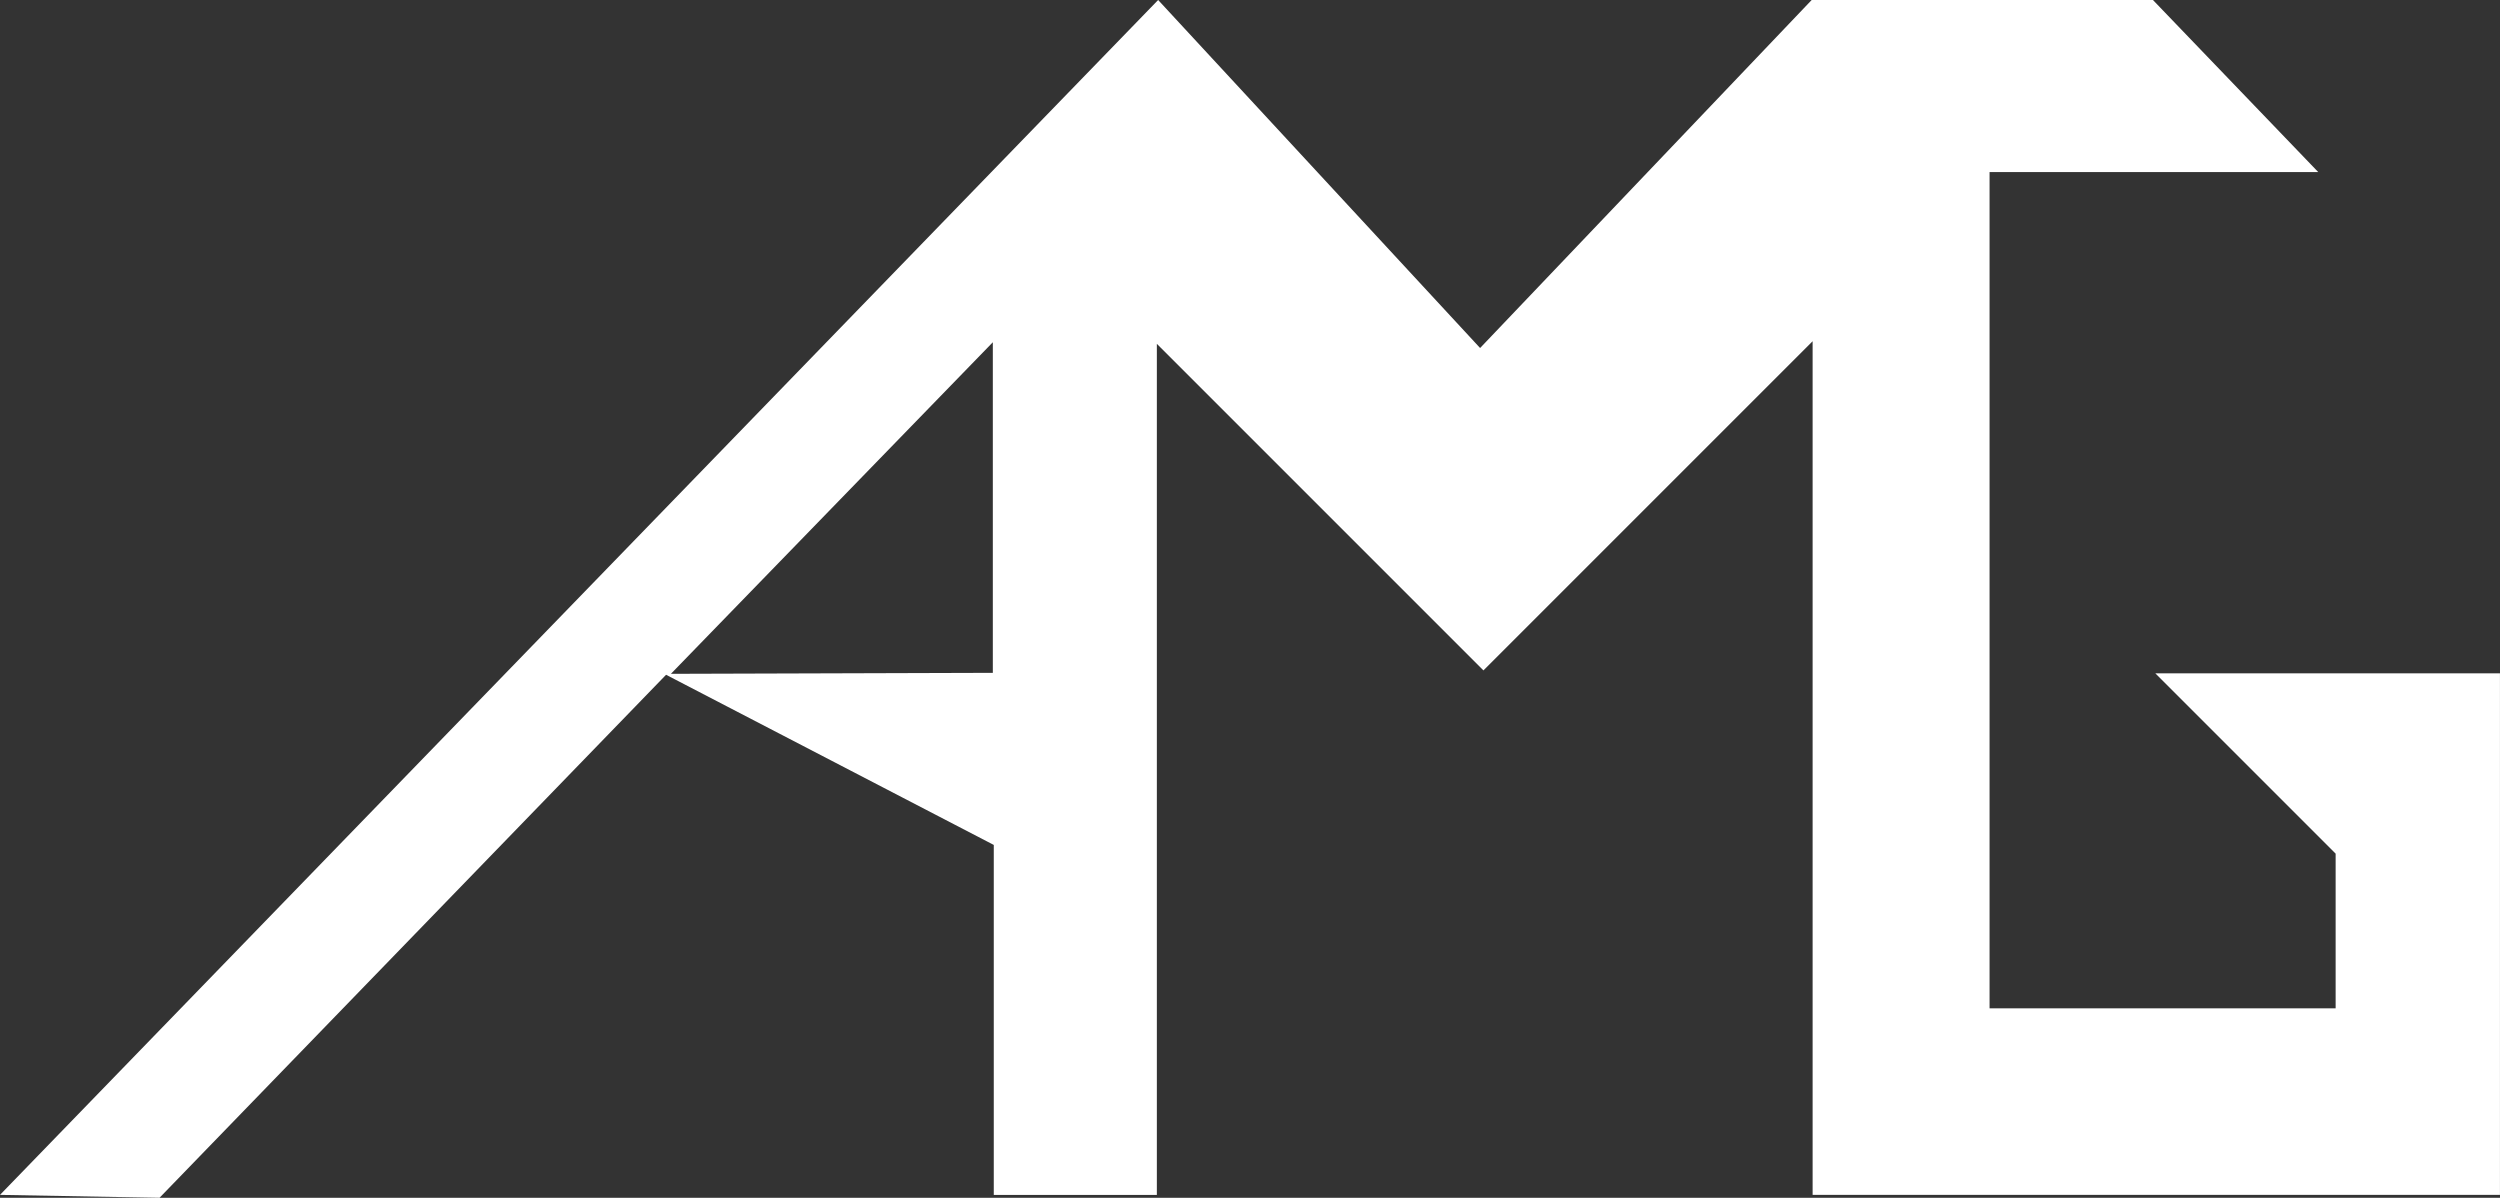
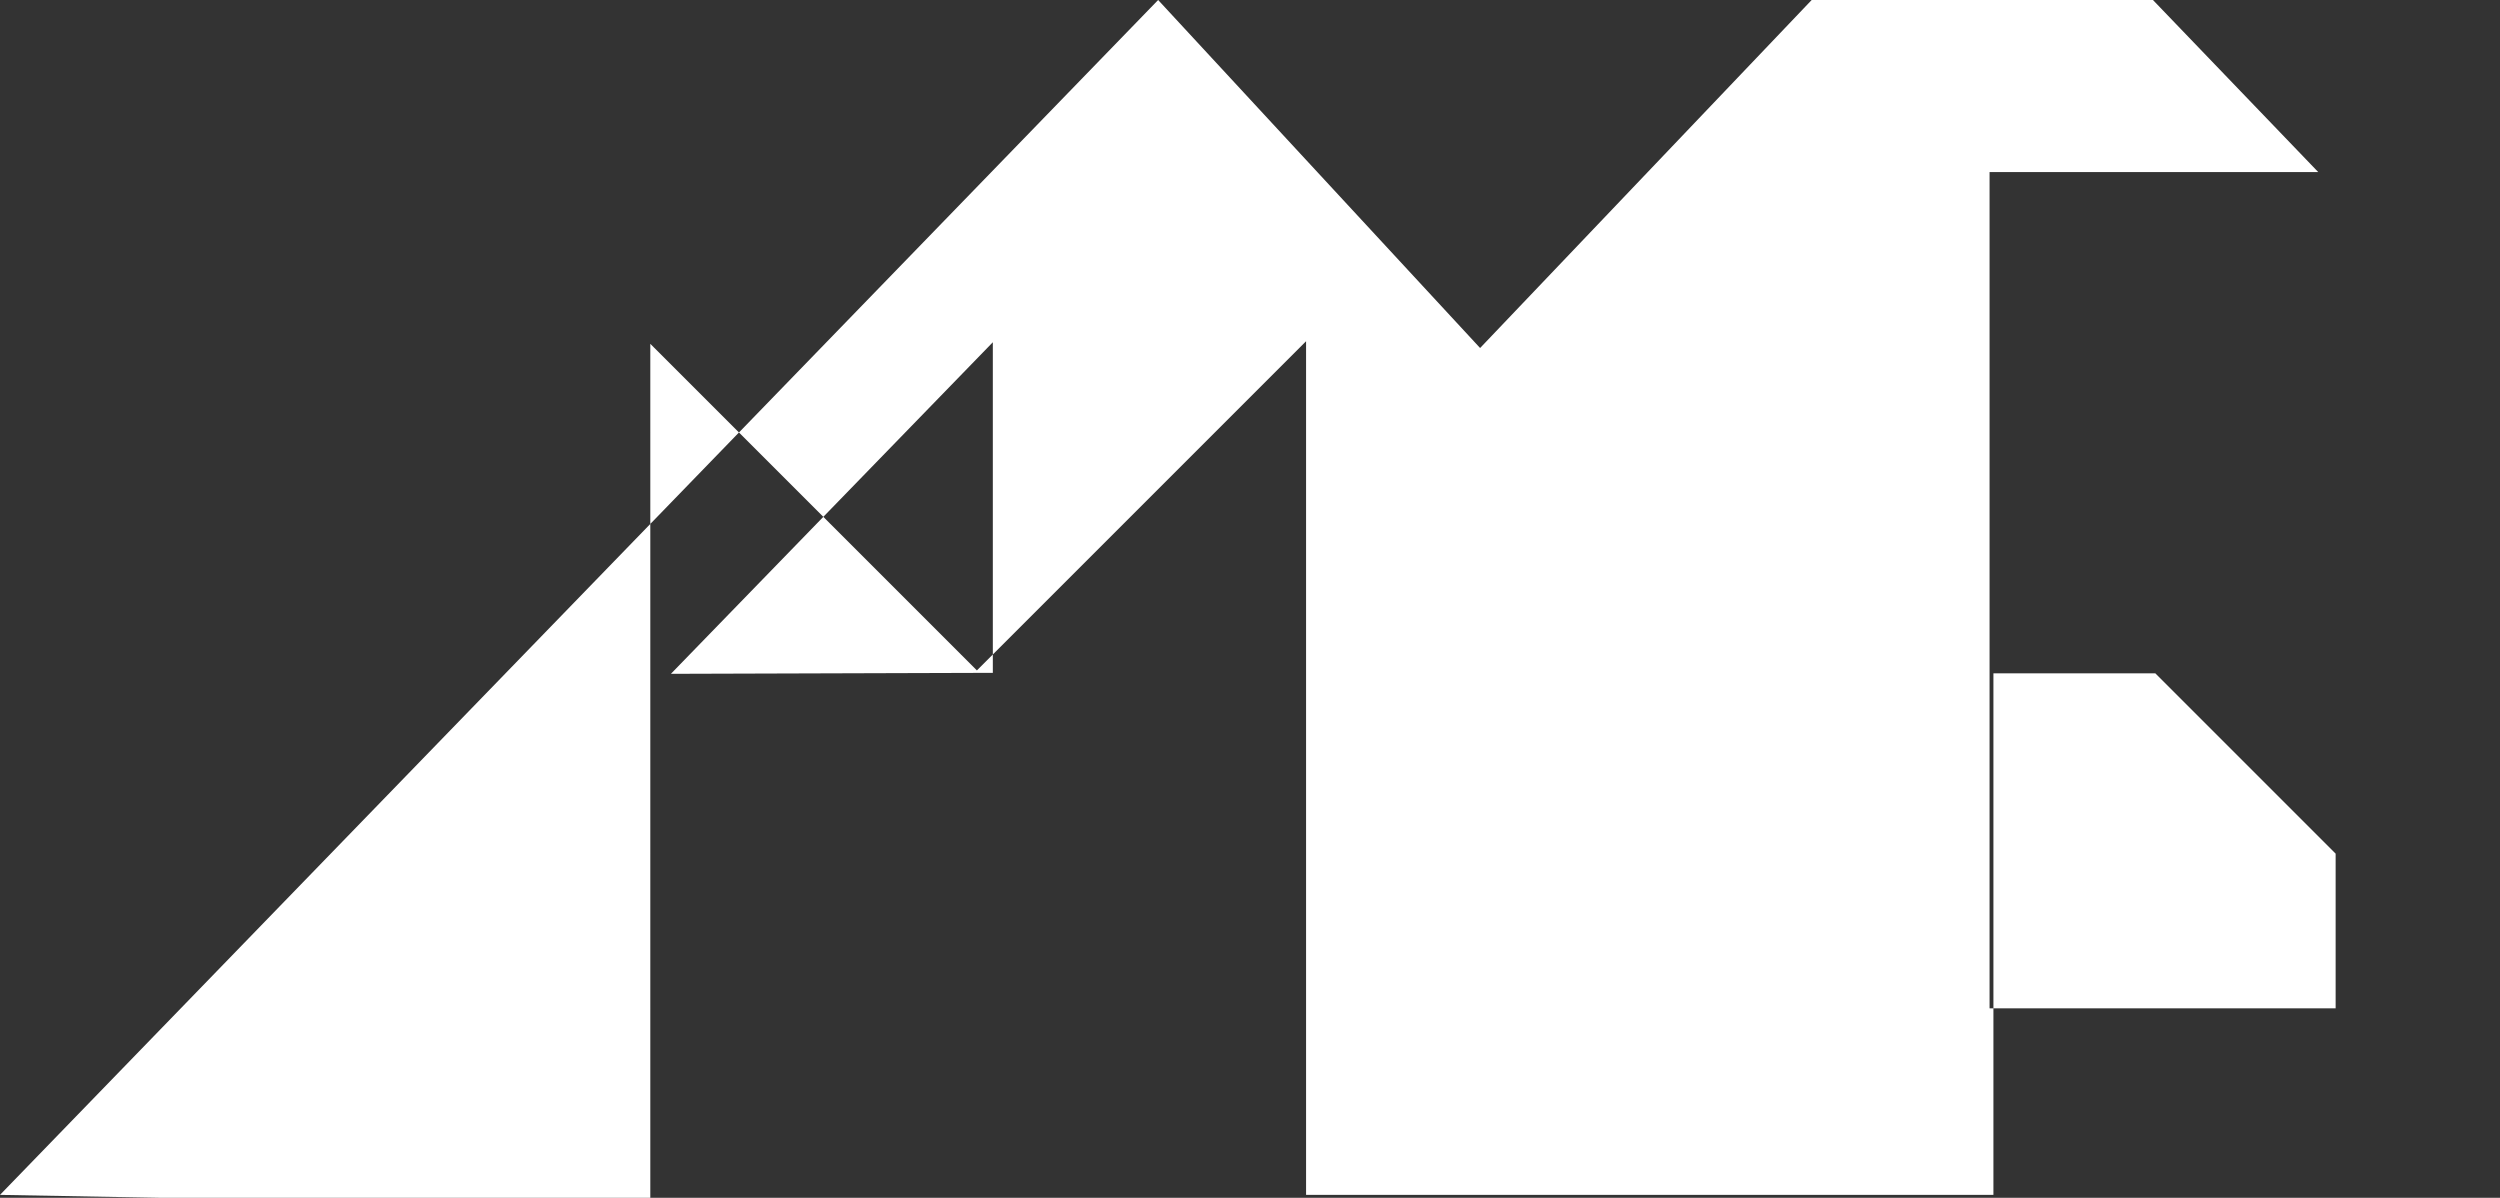
<svg xmlns="http://www.w3.org/2000/svg" id="Calque_1" viewBox="0 0 660.26 316.34">
  <rect x="0" y="0" width="660.26" height="316.34" fill="#333333" stroke="none" />
-   <path d="M569.23,177.83l47.62,47.62v40.85h-91.4V45.45h86.81L568.6,0h-90.13l-87.57,91.91L305.87,0,0,315.57l42.13,.77L175.91,178.21l86.55,44.94v92.43h43.07V90.81l86.25,86.25,86.94-86.94v225.45h181.53V177.83h-91.02Zm-307.02-.13l-85.02,.26,85.02-87.57v87.32Z" style="fill:#fff;" />
+   <path d="M569.23,177.83l47.62,47.62v40.85h-91.4V45.45h86.81L568.6,0h-90.13l-87.57,91.91L305.87,0,0,315.57l42.13,.77l86.55,44.94v92.43h43.07V90.81l86.25,86.25,86.94-86.94v225.45h181.53V177.83h-91.02Zm-307.02-.13l-85.02,.26,85.02-87.57v87.32Z" style="fill:#fff;" />
</svg>